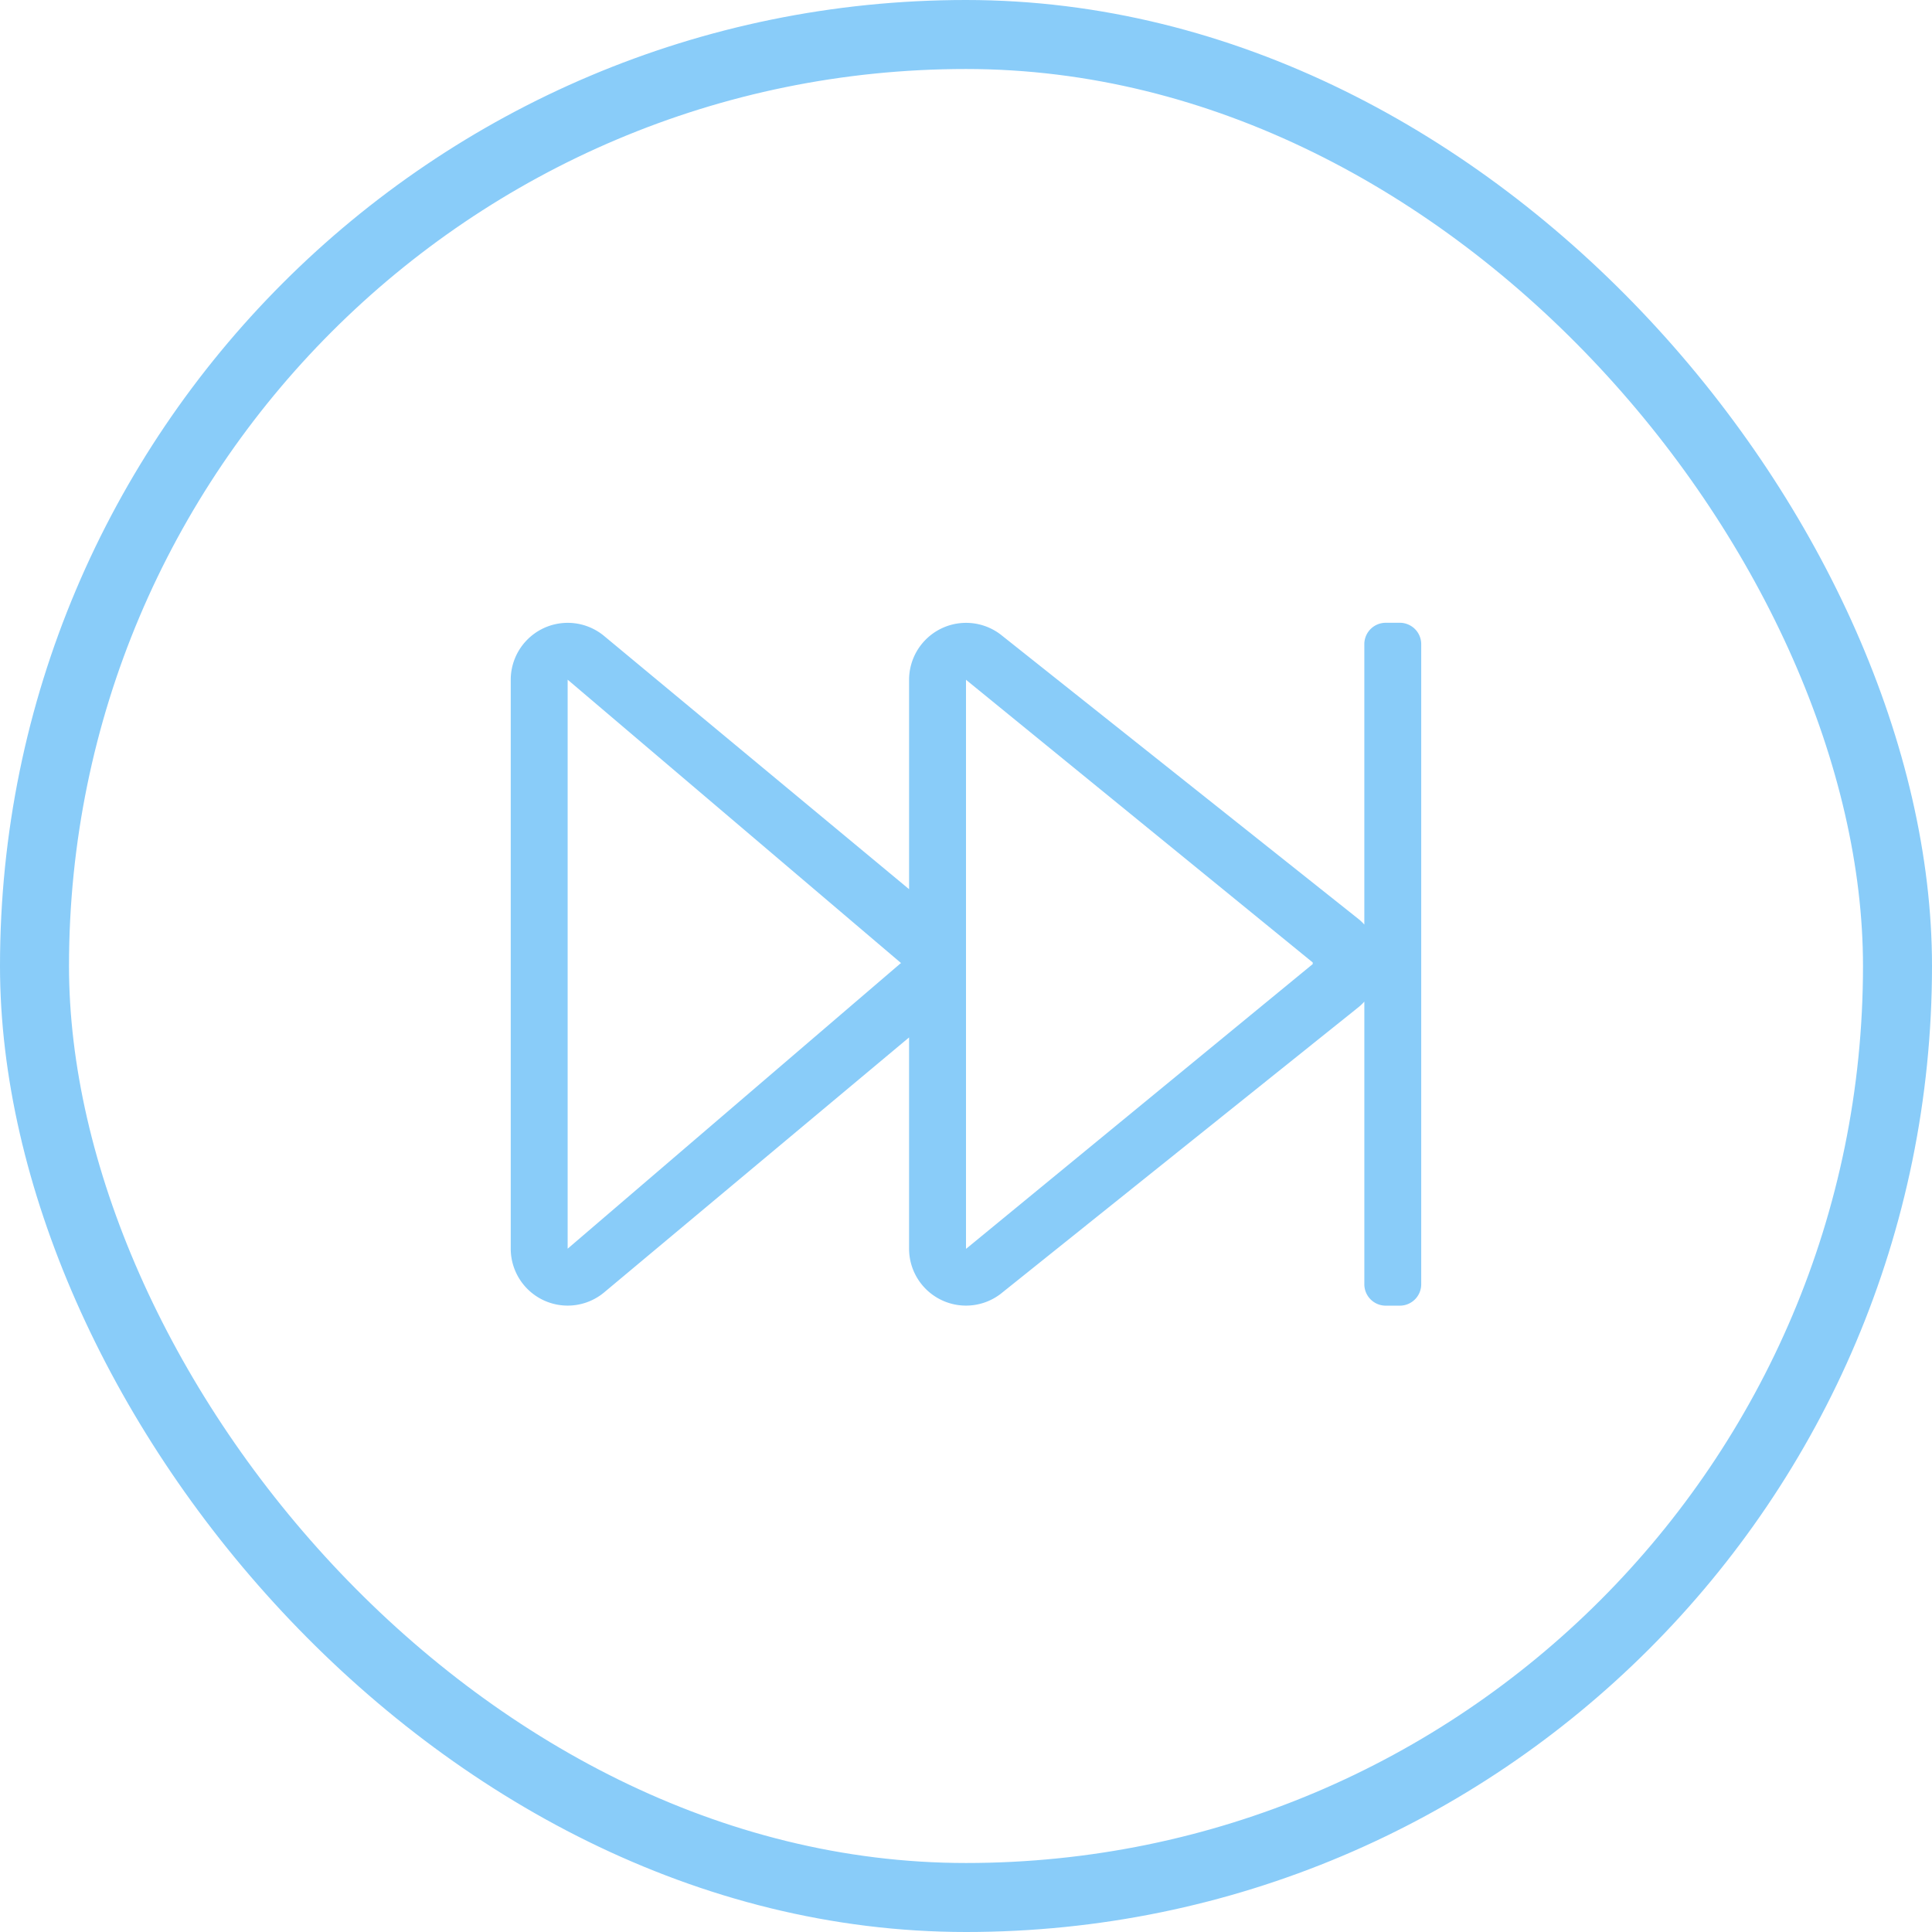
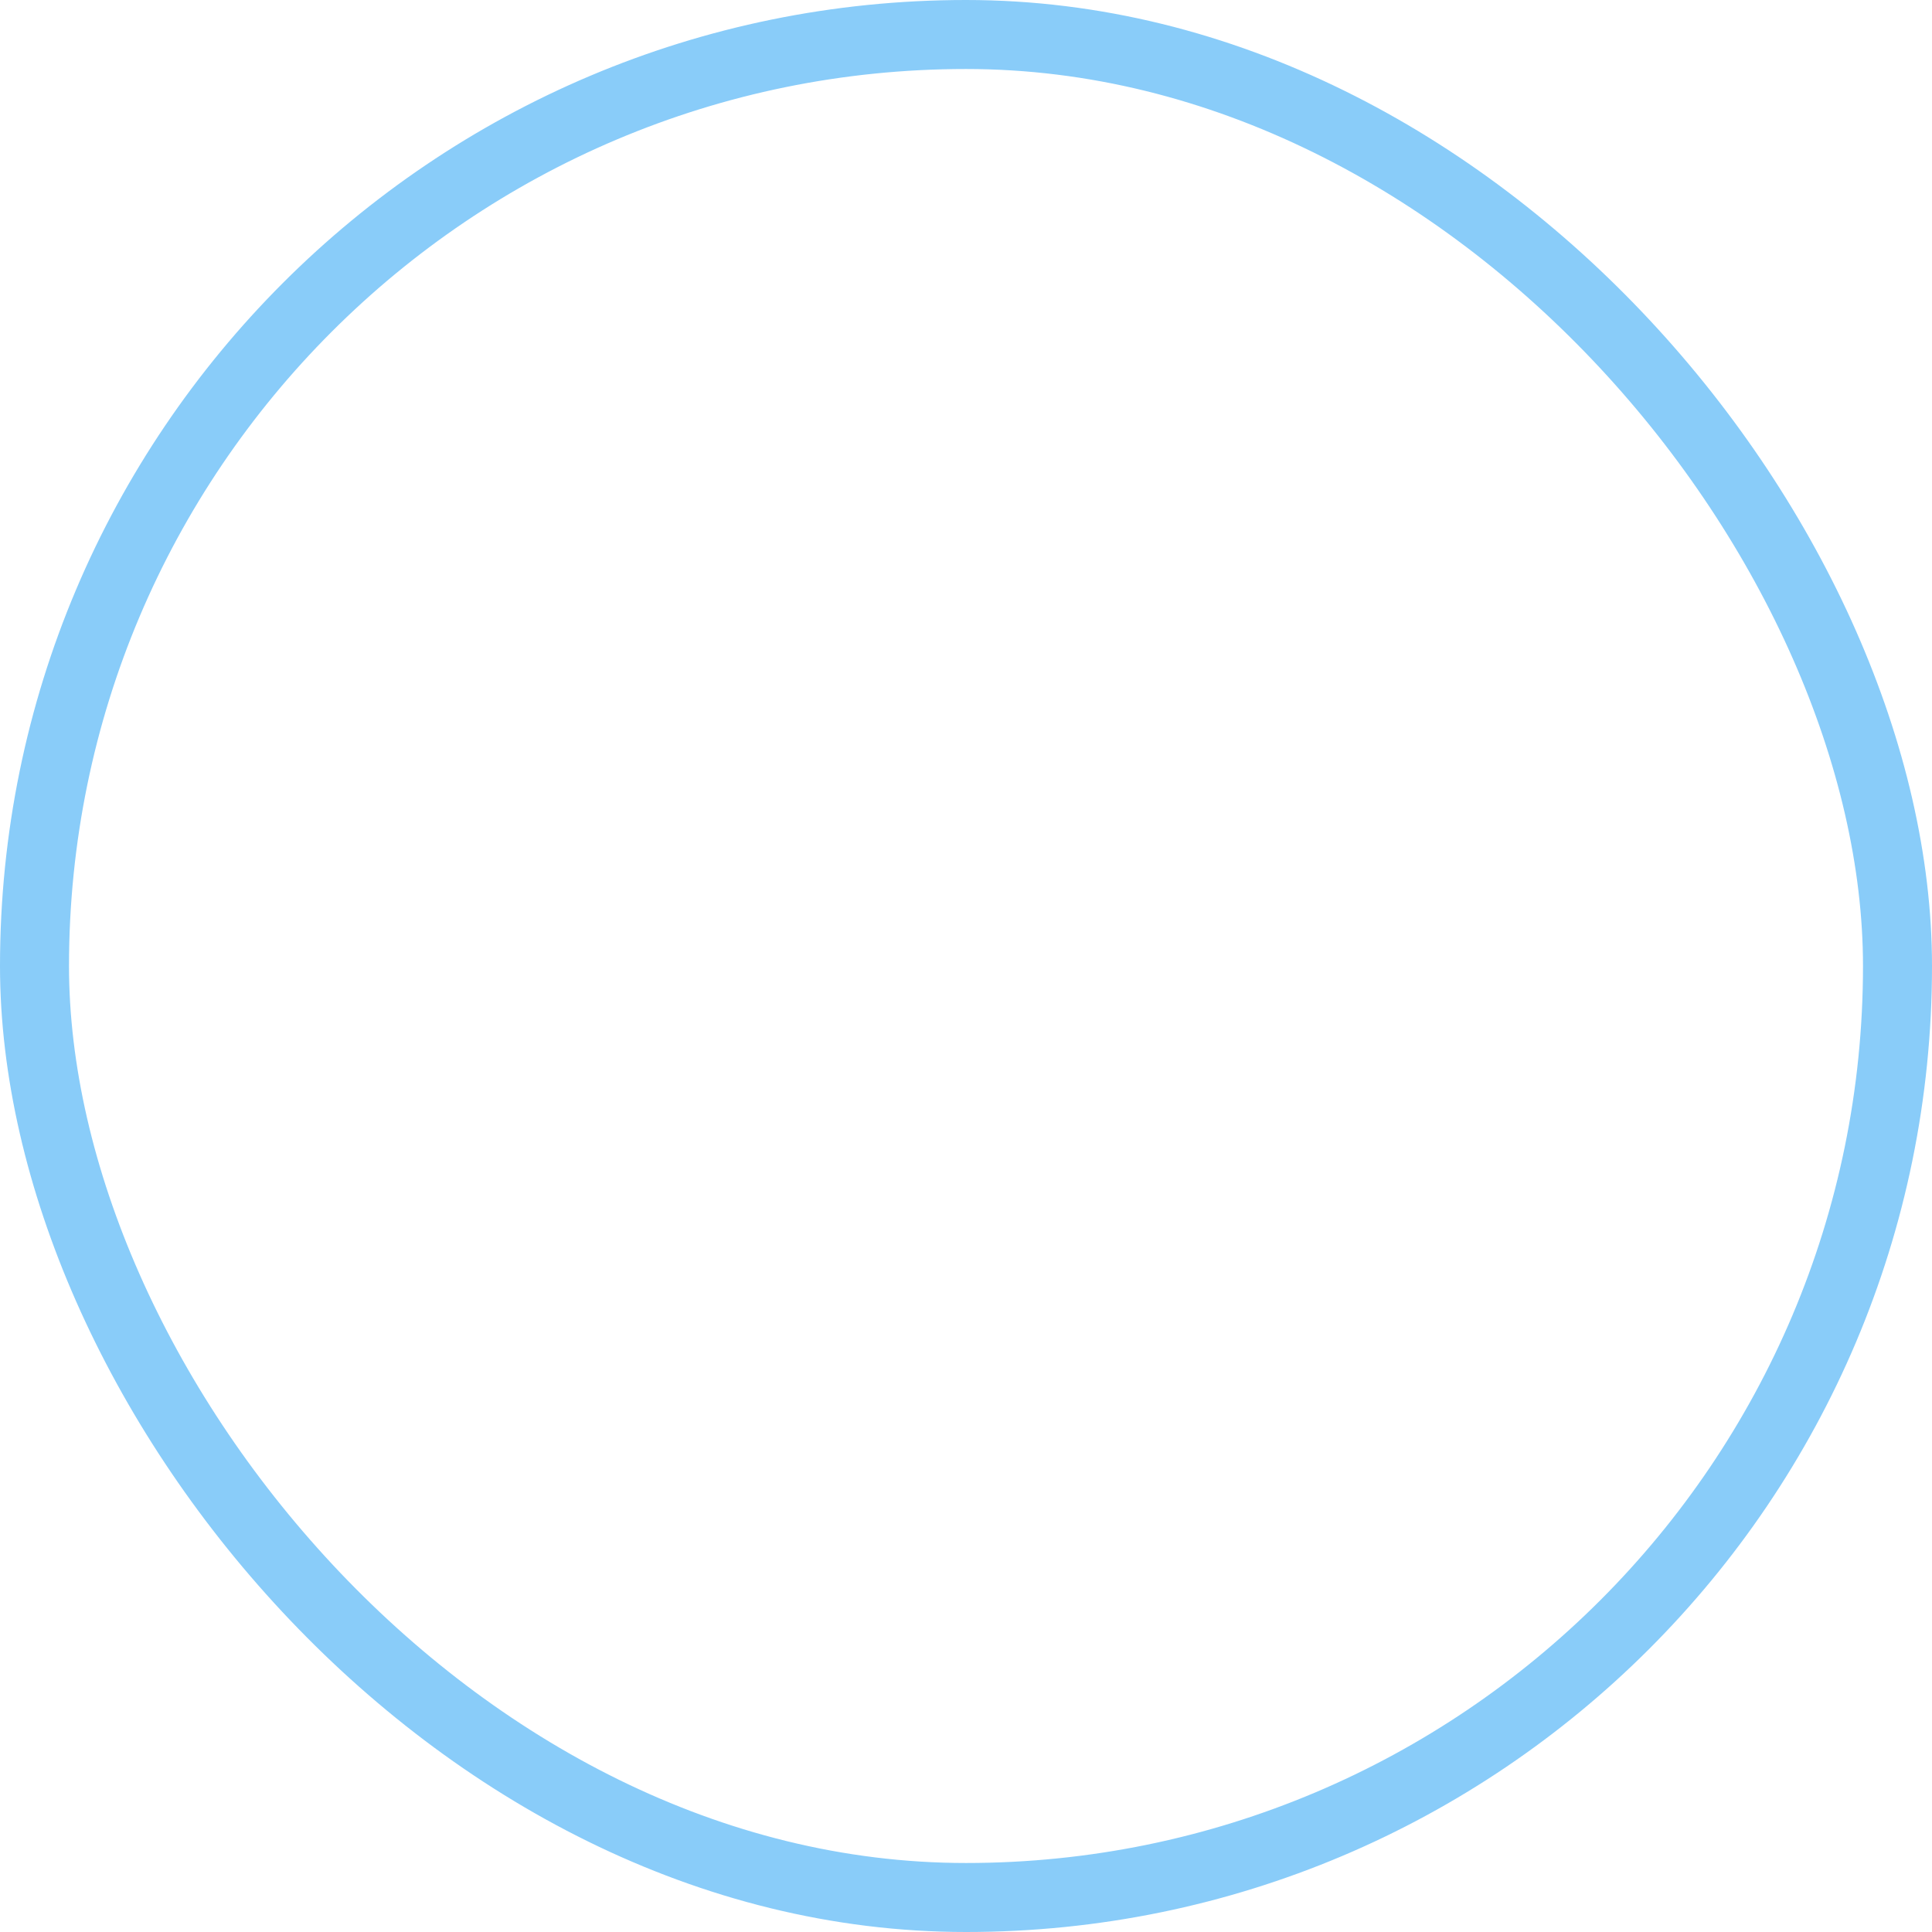
<svg xmlns="http://www.w3.org/2000/svg" width="140" height="140" viewBox="0 0 140 140">
  <defs>
    <style>.a,.d{fill:none;}.a{stroke:#89ccf9;stroke-width:5px;}.b{fill:#89ccf9;}.c{stroke:none;}</style>
  </defs>
  <g transform="translate(-185 -1556)">
    <g class="a" transform="translate(185 1556)">
      <rect class="c" width="140" height="140" rx="70" />
      <rect class="d" x="2.5" y="2.5" width="135" height="135" rx="67.5" />
    </g>
-     <path class="b" d="M24.433-60.156H23.4a1.551,1.551,0,0,0-1.546,1.546v20.322a3.565,3.565,0,0,0-.387-.374L-4.369-59.2a4.129,4.129,0,0,0-6.765,3.17v15.18l-22.1-18.35A4.129,4.129,0,0,0-40-56.033V-14.8a4.126,4.126,0,0,0,6.765,3.17l22.1-18.479V-14.8a4.126,4.126,0,0,0,6.765,3.17l25.838-20.7a3.565,3.565,0,0,0,.387-.374v20.477A1.551,1.551,0,0,0,23.4-10.672h1.031a1.551,1.551,0,0,0,1.546-1.546V-58.61A1.551,1.551,0,0,0,24.433-60.156ZM-11.714-35.491l-.026.013-.026.013L-35.876-14.8V-56.033L-11.74-35.517l.013.013Zm29.832.064-25.1,20.619L-7-14.8H-7.01V-56.033L-7-56.02l.013.013,25.1,20.464Z" transform="translate(262.01 1661.285)" />
  </g>
</svg>